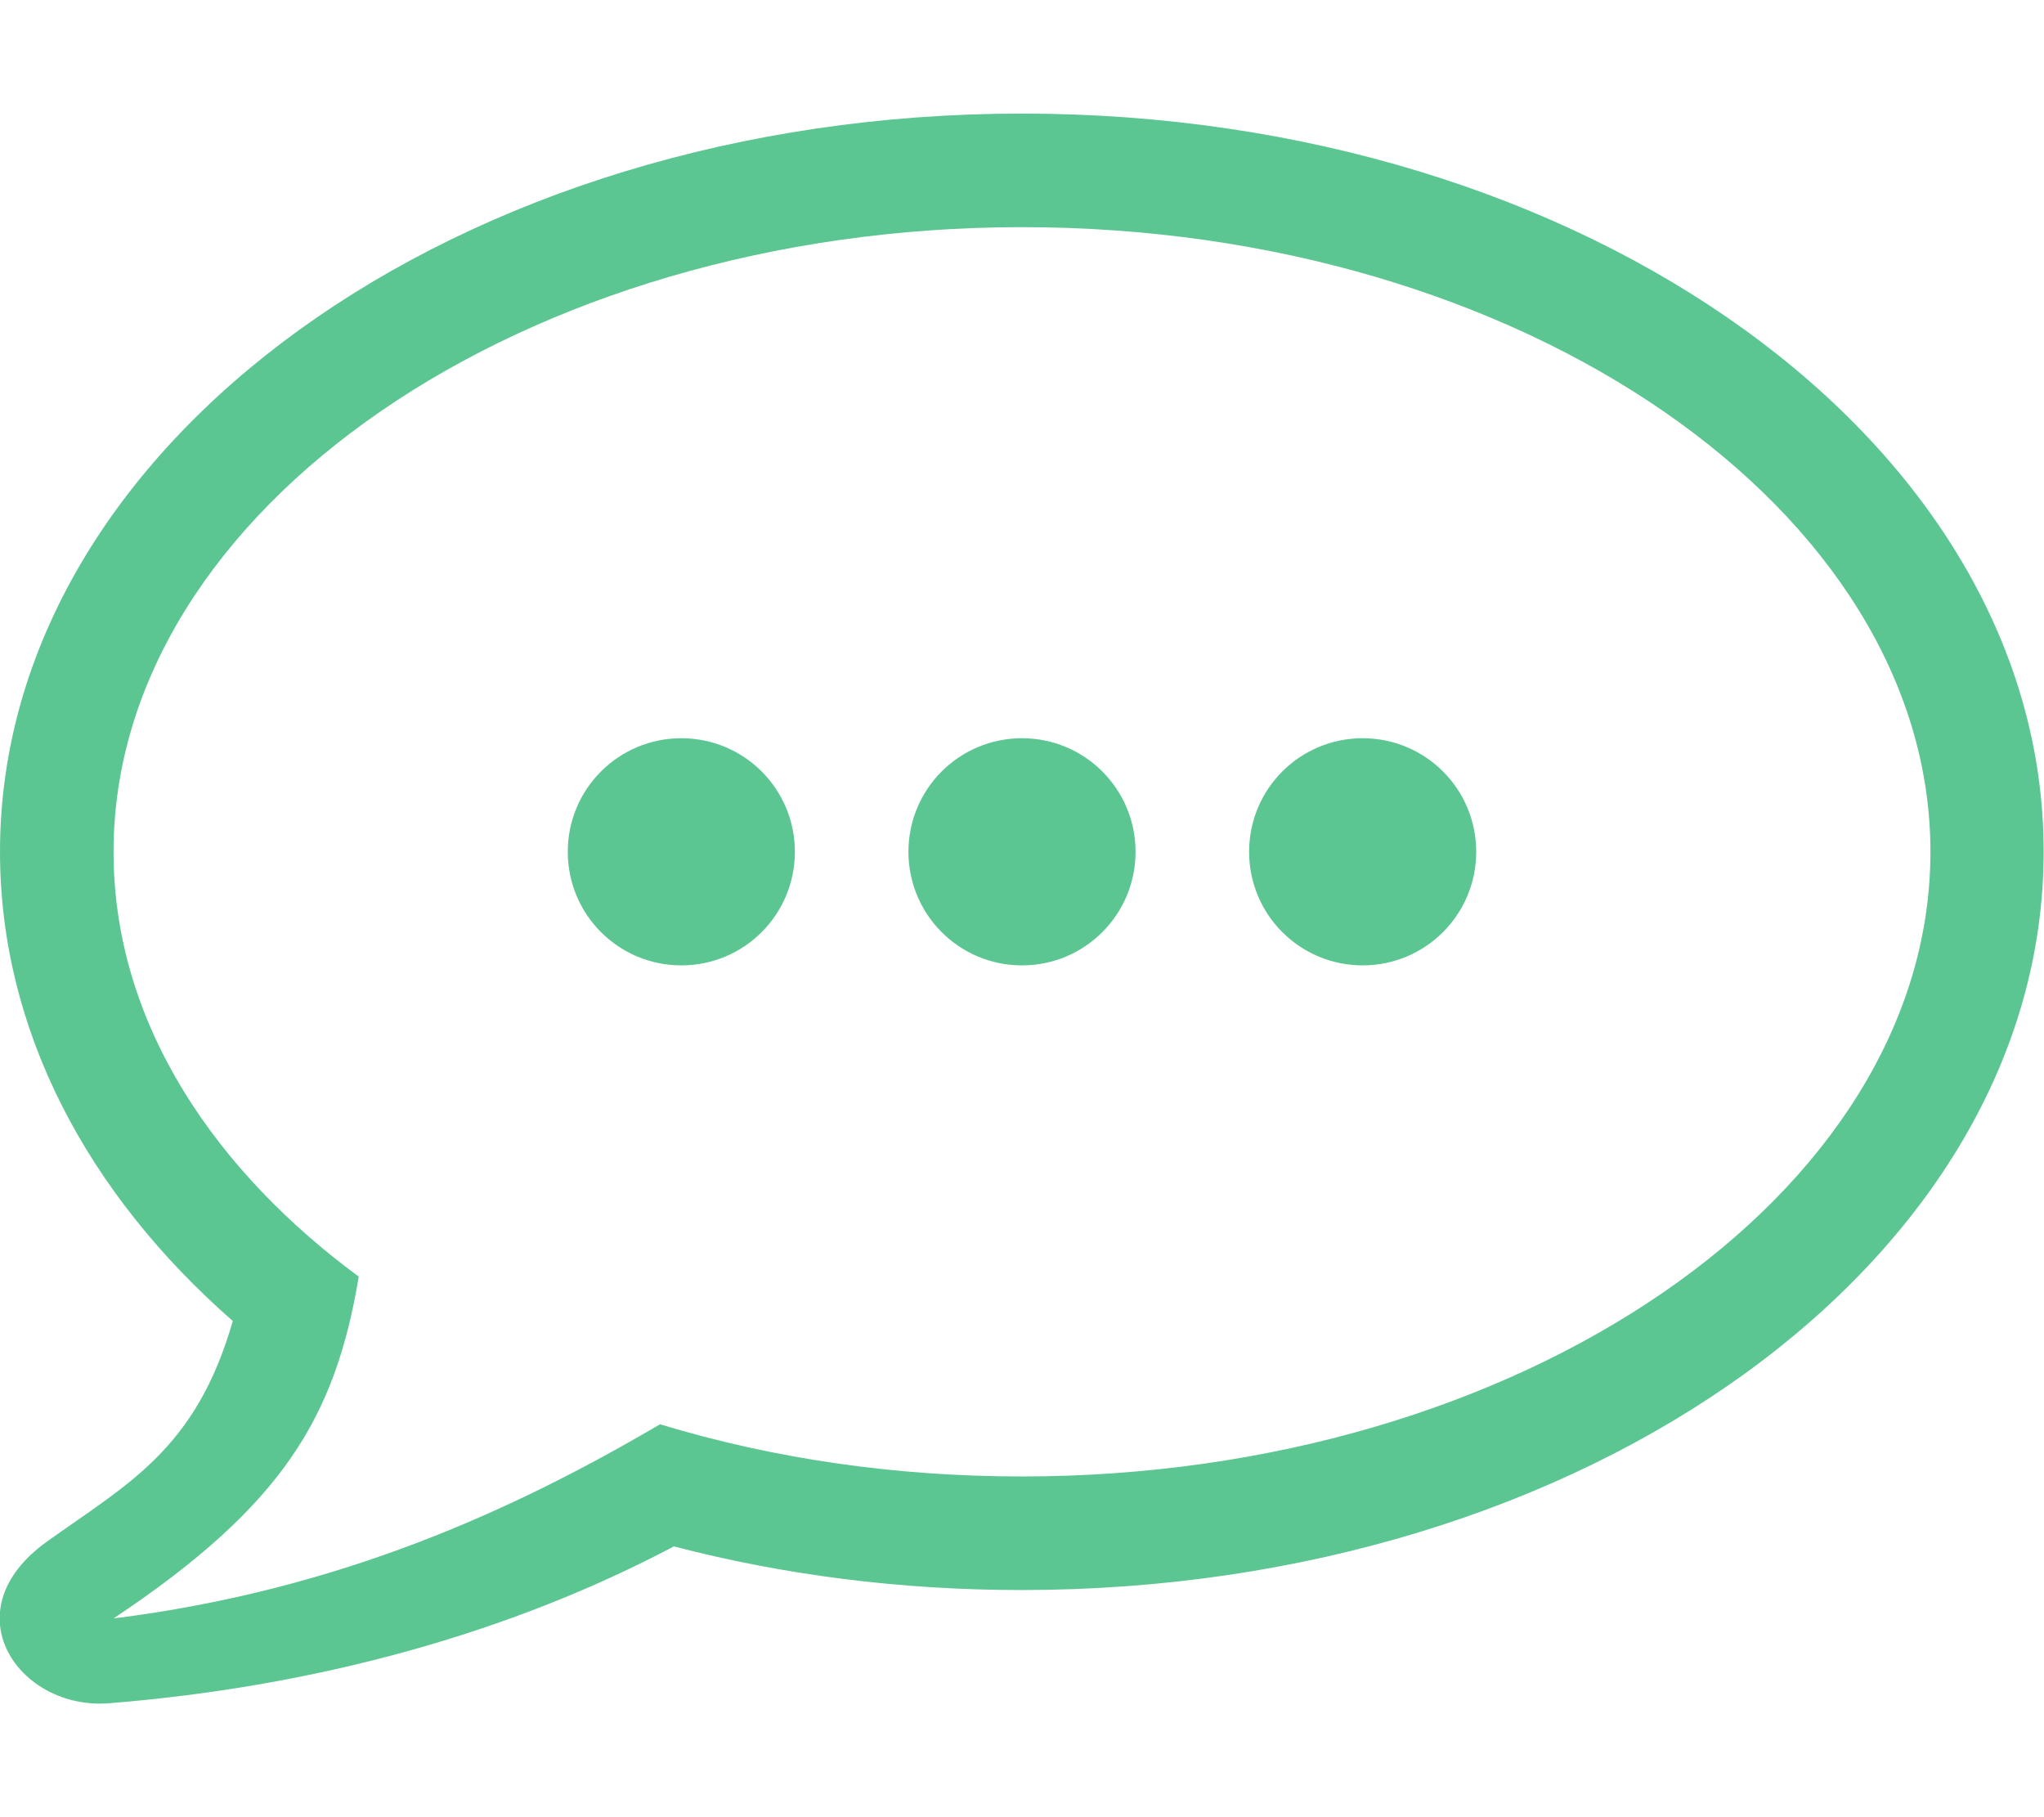
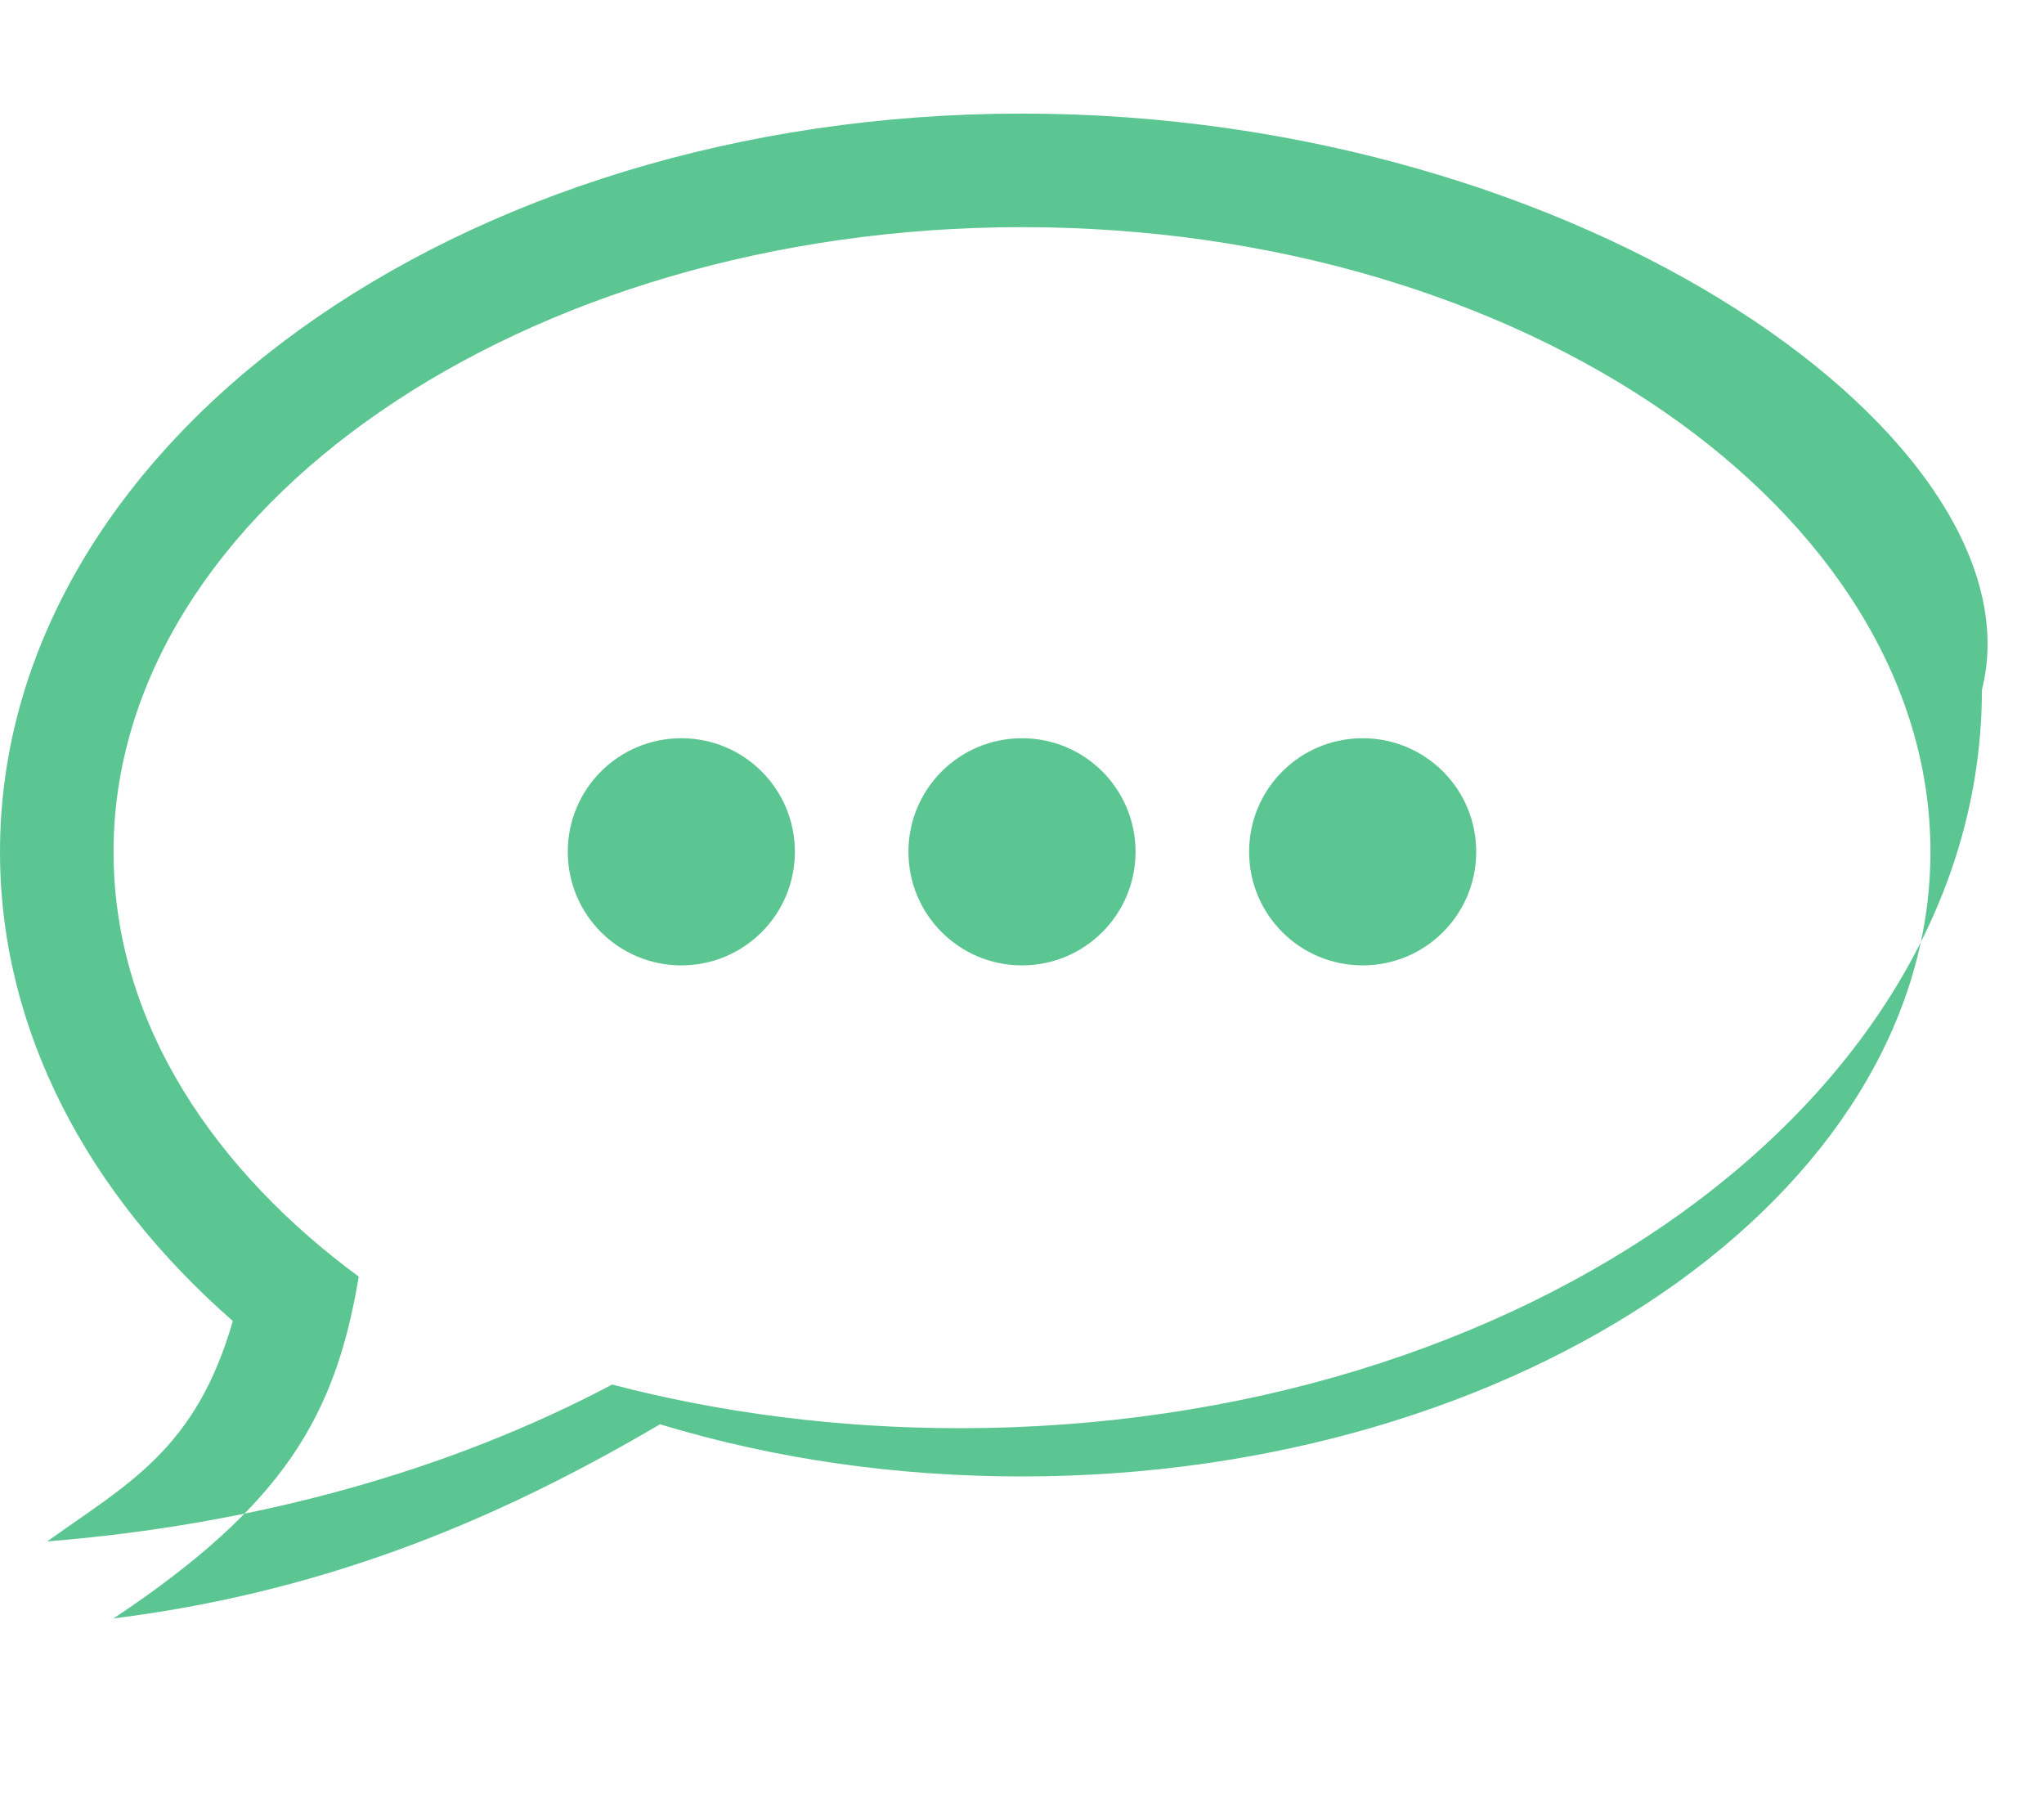
<svg xmlns="http://www.w3.org/2000/svg" version="1.1" id="Layer_1" x="0px" y="0px" viewBox="0 0 576 512" style="enable-background:new 0 0 576 512;" xml:space="preserve">
  <style type="text/css">
	.st0{fill:#5CC692;}
</style>
-   <path class="st0" d="M288,32C129,32,0,125.1,0,240c0,50.2,24.6,96.3,65.6,132.2c-10.4,36.3-29.7,45.9-52.3,62.1  c-27.6,19.7-7.9,47.6,17.4,45.6c58.7-4.7,113.3-19.9,159.2-44.2c30.6,8,63.6,12.3,98,12.3c159.1,0,288-93,288-208  C576,125.1,447.1,32,288,32z M288,416c-35.4,0-69.7-4.9-102-14.7c-40.9,24-90,46.7-154,54.7c48-32,62.5-56.9,69.1-96.3  C61.6,330.6,32,289.2,32,240c0-96.5,115.7-176,256-176c141.5,0,256,80.2,256,176C544,336.5,428.4,416,288,416z M320,240  c0,17.7-14.3,32-32,32s-32-14.3-32-32s14.3-32,32-32S320,222.3,320,240z M416,240c0,17.7-14.3,32-32,32s-32-14.3-32-32  s14.3-32,32-32S416,222.3,416,240z M224,240c0,17.7-14.3,32-32,32s-32-14.3-32-32s14.3-32,32-32S224,222.3,224,240z" />
+   <path class="st0" d="M288,32C129,32,0,125.1,0,240c0,50.2,24.6,96.3,65.6,132.2c-10.4,36.3-29.7,45.9-52.3,62.1  c58.7-4.7,113.3-19.9,159.2-44.2c30.6,8,63.6,12.3,98,12.3c159.1,0,288-93,288-208  C576,125.1,447.1,32,288,32z M288,416c-35.4,0-69.7-4.9-102-14.7c-40.9,24-90,46.7-154,54.7c48-32,62.5-56.9,69.1-96.3  C61.6,330.6,32,289.2,32,240c0-96.5,115.7-176,256-176c141.5,0,256,80.2,256,176C544,336.5,428.4,416,288,416z M320,240  c0,17.7-14.3,32-32,32s-32-14.3-32-32s14.3-32,32-32S320,222.3,320,240z M416,240c0,17.7-14.3,32-32,32s-32-14.3-32-32  s14.3-32,32-32S416,222.3,416,240z M224,240c0,17.7-14.3,32-32,32s-32-14.3-32-32s14.3-32,32-32S224,222.3,224,240z" />
</svg>